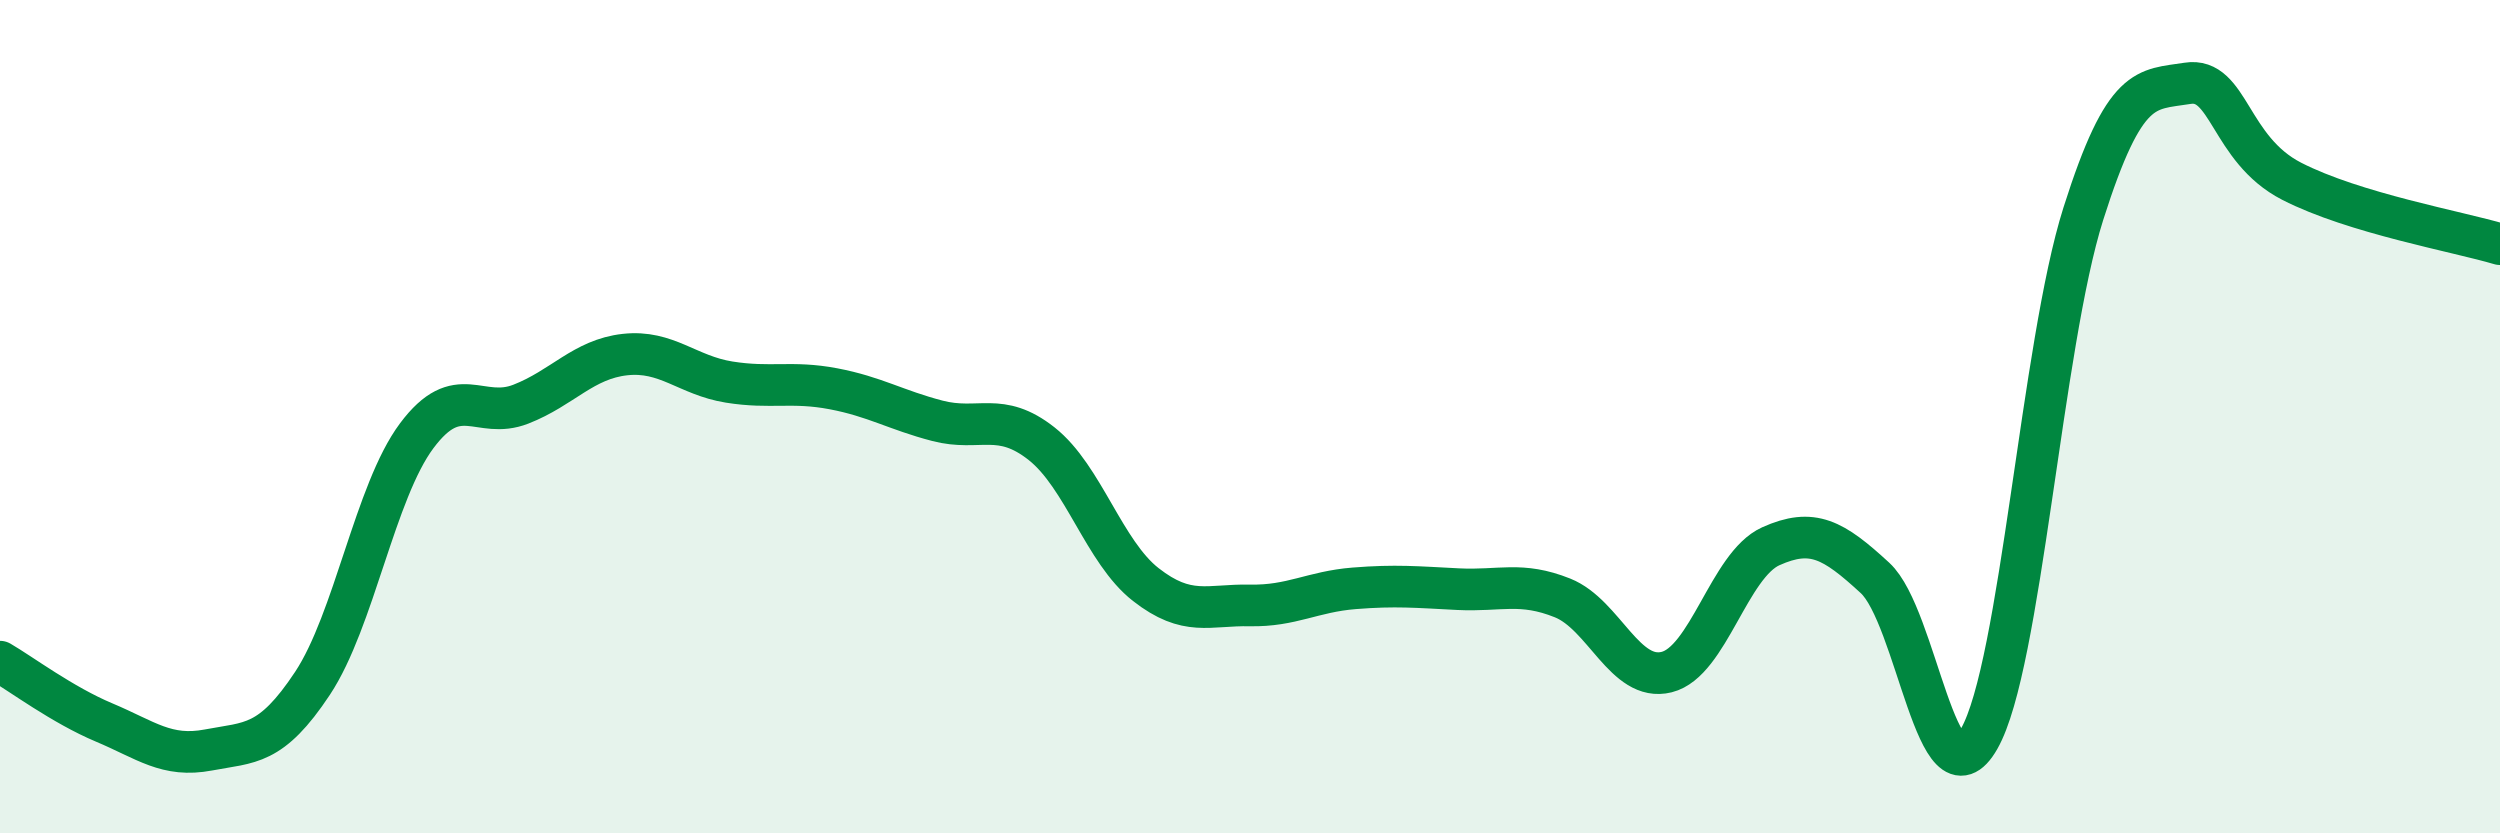
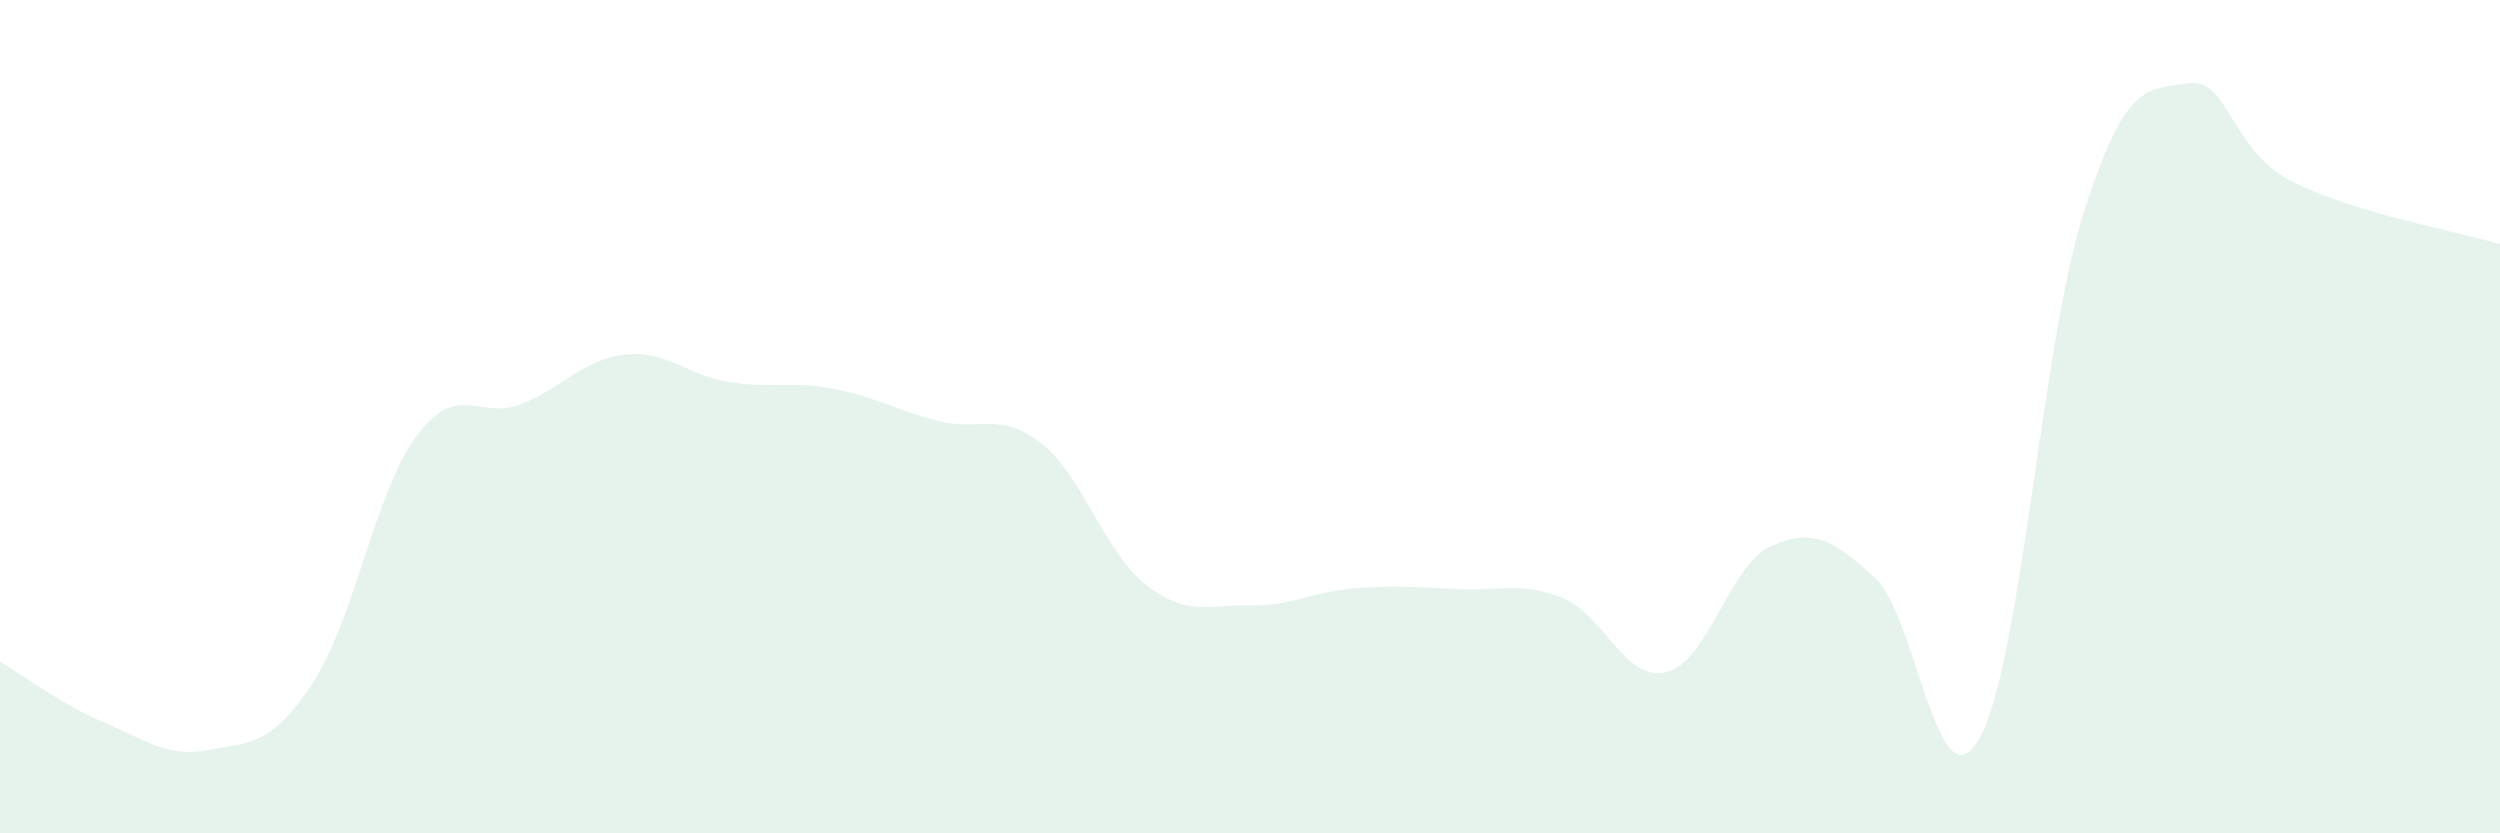
<svg xmlns="http://www.w3.org/2000/svg" width="60" height="20" viewBox="0 0 60 20">
  <path d="M 0,15.88 C 0.5,16.17 1.5,16.92 2.5,17.34 C 3.5,17.76 4,18.19 5,18 C 6,17.81 6.5,17.91 7.5,16.4 C 8.5,14.89 9,11.8 10,10.46 C 11,9.12 11.5,10.09 12.5,9.7 C 13.5,9.31 14,8.62 15,8.51 C 16,8.4 16.5,9.01 17.5,9.17 C 18.5,9.33 19,9.14 20,9.33 C 21,9.52 21.5,9.84 22.5,10.1 C 23.5,10.36 24,9.86 25,10.65 C 26,11.44 26.5,13.25 27.5,14.03 C 28.5,14.81 29,14.51 30,14.53 C 31,14.55 31.5,14.2 32.5,14.12 C 33.5,14.04 34,14.09 35,14.14 C 36,14.19 36.5,13.95 37.5,14.35 C 38.5,14.75 39,16.38 40,16.13 C 41,15.88 41.5,13.56 42.5,13.11 C 43.5,12.66 44,12.95 45,13.87 C 46,14.79 46.5,19.48 47.5,17.73 C 48.5,15.98 49,8.28 50,5.13 C 51,1.98 51.5,2.16 52.5,2 C 53.5,1.84 53.5,3.58 55,4.35 C 56.5,5.12 59,5.56 60,5.86L60 20L0 20Z" fill="#008740" opacity="0.1" stroke-linecap="round" stroke-linejoin="round" />
-   <path d="M 0,15.88 C 0.5,16.17 1.5,16.92 2.5,17.34 C 3.5,17.76 4,18.19 5,18 C 6,17.81 6.5,17.91 7.5,16.4 C 8.5,14.89 9,11.8 10,10.46 C 11,9.12 11.5,10.09 12.5,9.7 C 13.5,9.31 14,8.62 15,8.51 C 16,8.4 16.5,9.01 17.5,9.17 C 18.5,9.33 19,9.14 20,9.33 C 21,9.52 21.5,9.84 22.5,10.1 C 23.5,10.36 24,9.86 25,10.65 C 26,11.44 26.5,13.25 27.5,14.03 C 28.5,14.81 29,14.51 30,14.53 C 31,14.55 31.5,14.2 32.5,14.12 C 33.5,14.04 34,14.09 35,14.14 C 36,14.19 36.5,13.95 37.5,14.35 C 38.5,14.75 39,16.38 40,16.13 C 41,15.88 41.5,13.56 42.5,13.11 C 43.5,12.66 44,12.95 45,13.87 C 46,14.79 46.5,19.48 47.5,17.73 C 48.5,15.98 49,8.28 50,5.13 C 51,1.98 51.5,2.16 52.5,2 C 53.5,1.84 53.5,3.58 55,4.35 C 56.5,5.12 59,5.56 60,5.86" stroke="#008740" stroke-width="1" fill="none" stroke-linecap="round" stroke-linejoin="round" />
</svg>